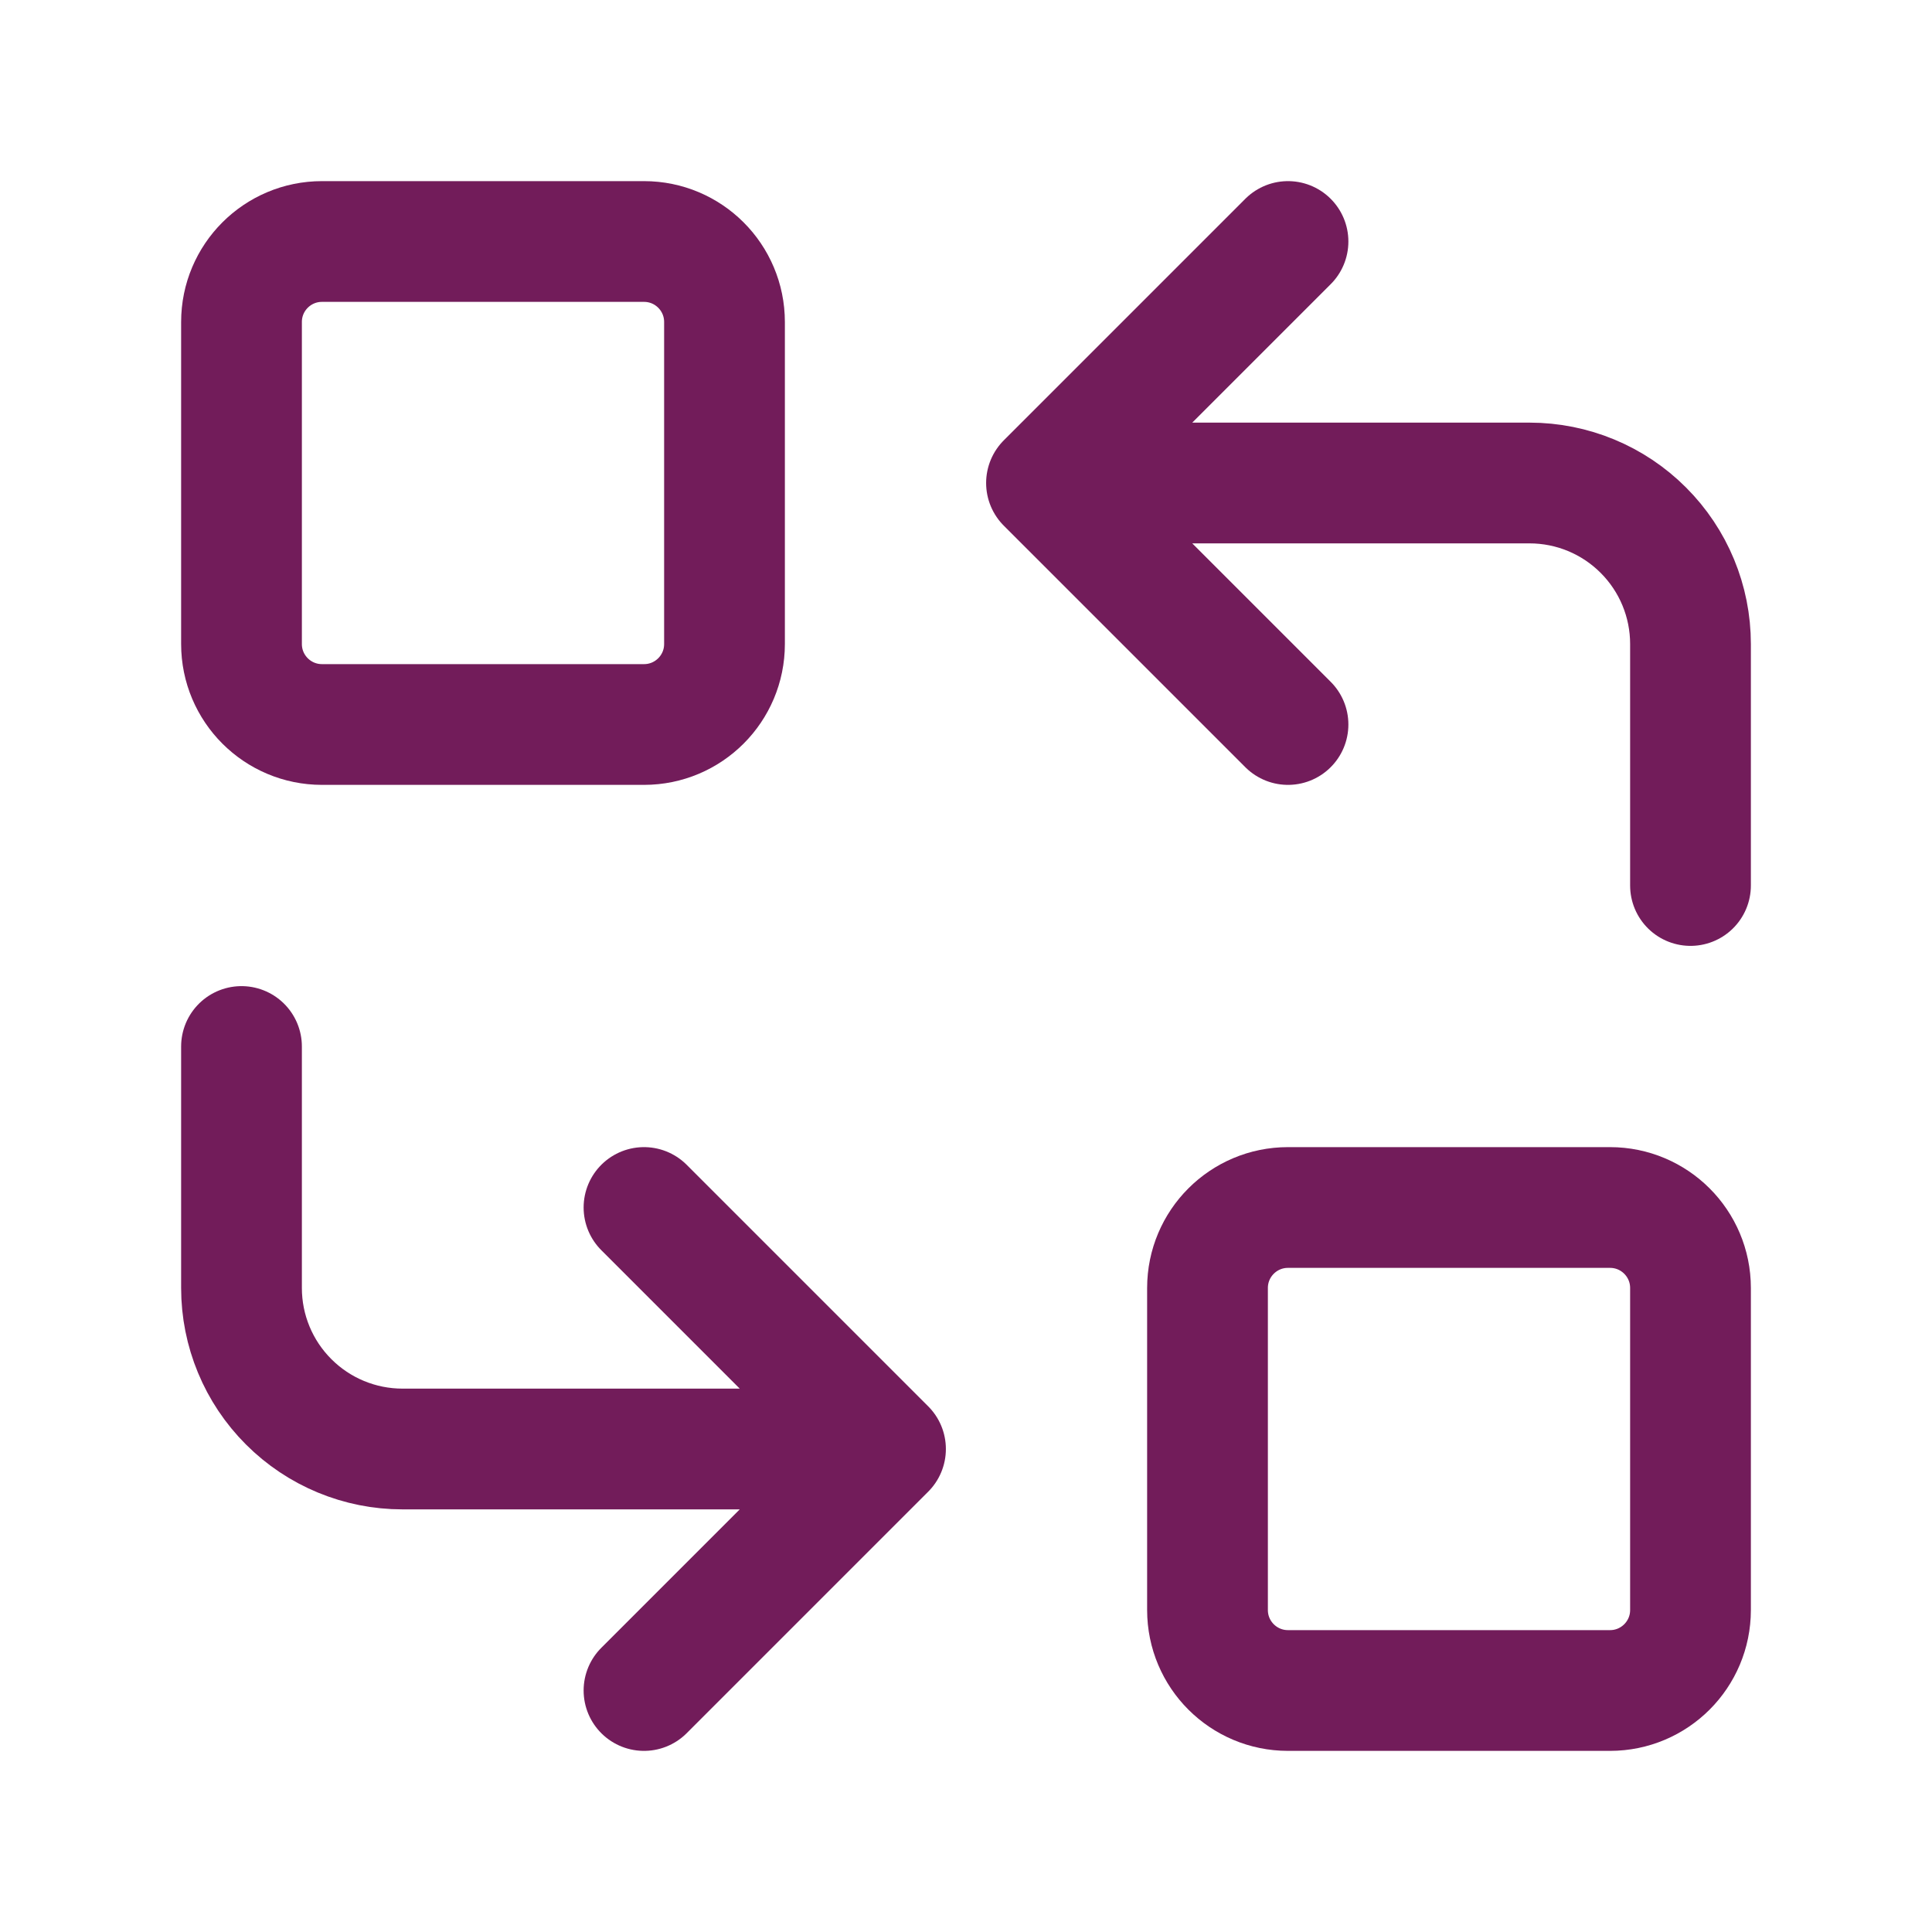
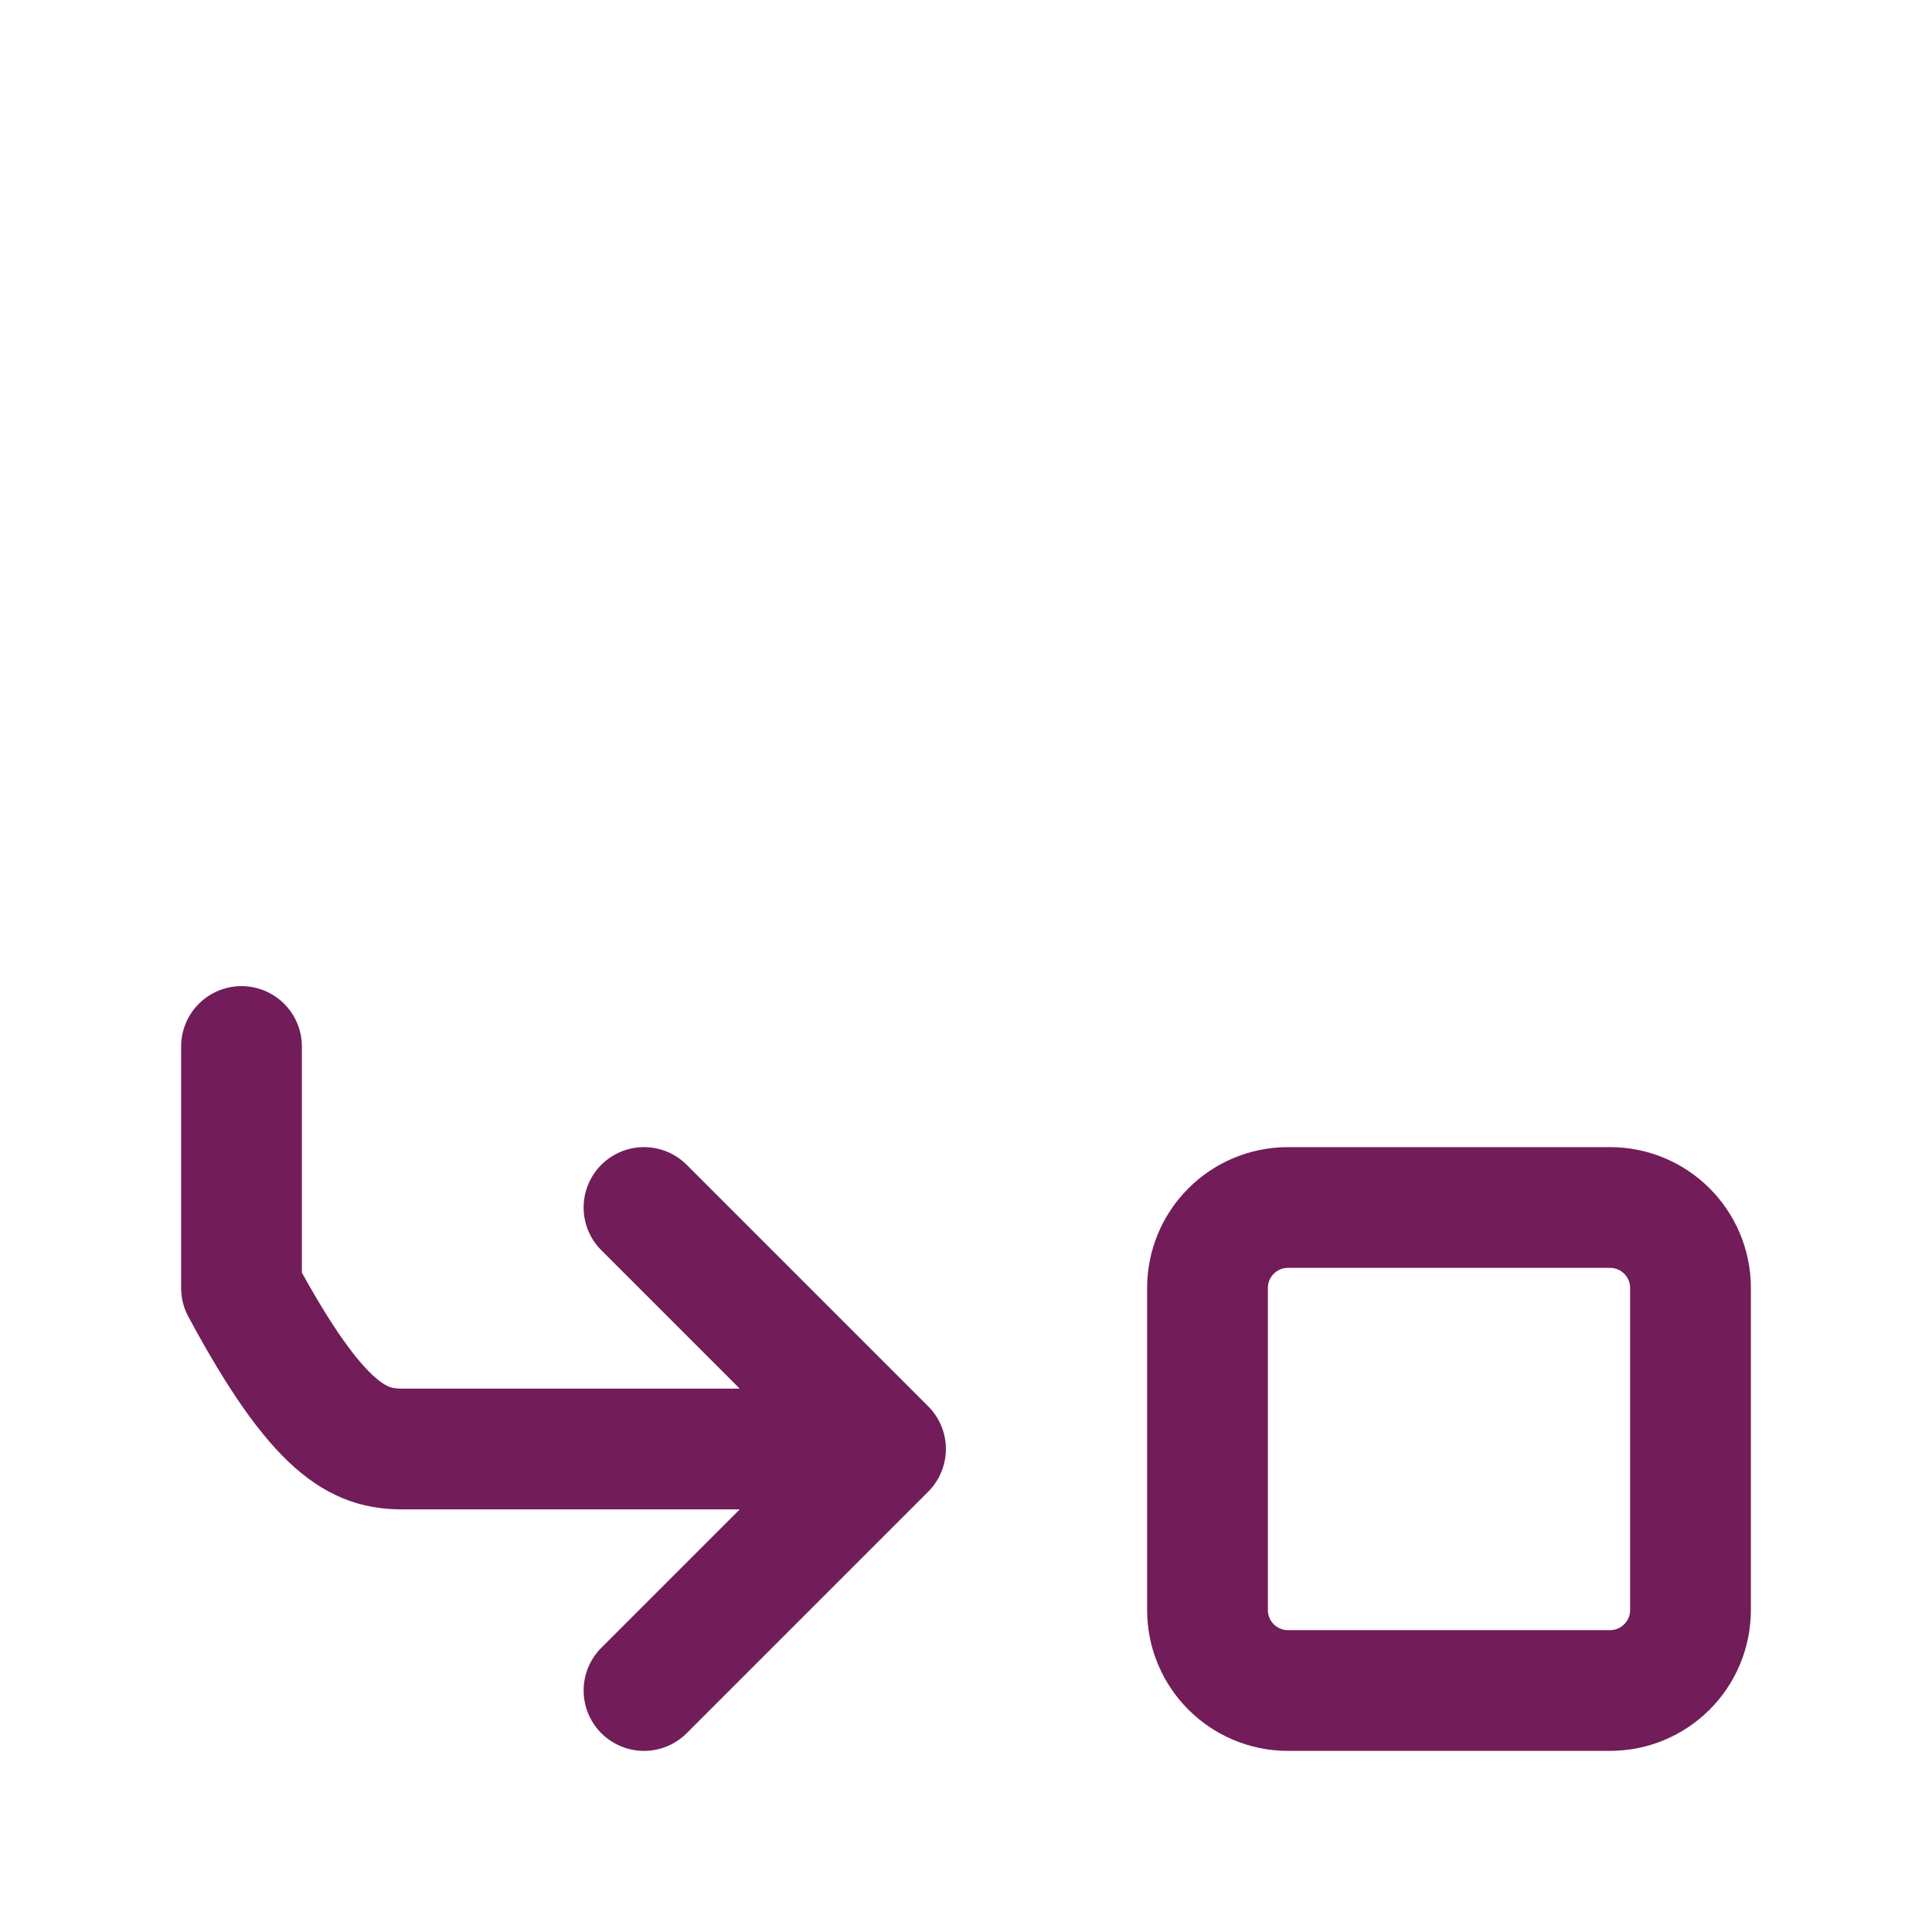
<svg xmlns="http://www.w3.org/2000/svg" width="48" height="48" viewBox="0 0 48 48" fill="none">
-   <path d="M16 6H8C6.895 6 6 6.895 6 8V16C6 17.105 6.895 18 8 18H16C17.105 18 18 17.105 18 16V8C18 6.895 17.105 6 16 6Z" stroke="#721C5A" stroke-width="3" stroke-linecap="round" stroke-linejoin="round" />
  <path d="M40 30H32C30.895 30 30 30.895 30 32V40C30 41.105 30.895 42 32 42H40C41.105 42 42 41.105 42 40V32C42 30.895 41.105 30 40 30Z" stroke="#721C5A" stroke-width="3" stroke-linecap="round" stroke-linejoin="round" />
-   <path d="M42 22V16C42 14.939 41.579 13.922 40.828 13.172C40.078 12.421 39.061 12 38 12H26L32 18M32 6L26 12" stroke="#721C5A" stroke-width="3" stroke-linecap="round" stroke-linejoin="round" />
-   <path d="M6 26V32C6 33.061 6.421 34.078 7.172 34.828C7.922 35.579 8.939 36 10 36H22L16 30M16 42L22 36" stroke="#721C5A" stroke-width="3" stroke-linecap="round" stroke-linejoin="round" />
+   <path d="M6 26V32C7.922 35.579 8.939 36 10 36H22L16 30M16 42L22 36" stroke="#721C5A" stroke-width="3" stroke-linecap="round" stroke-linejoin="round" />
</svg>